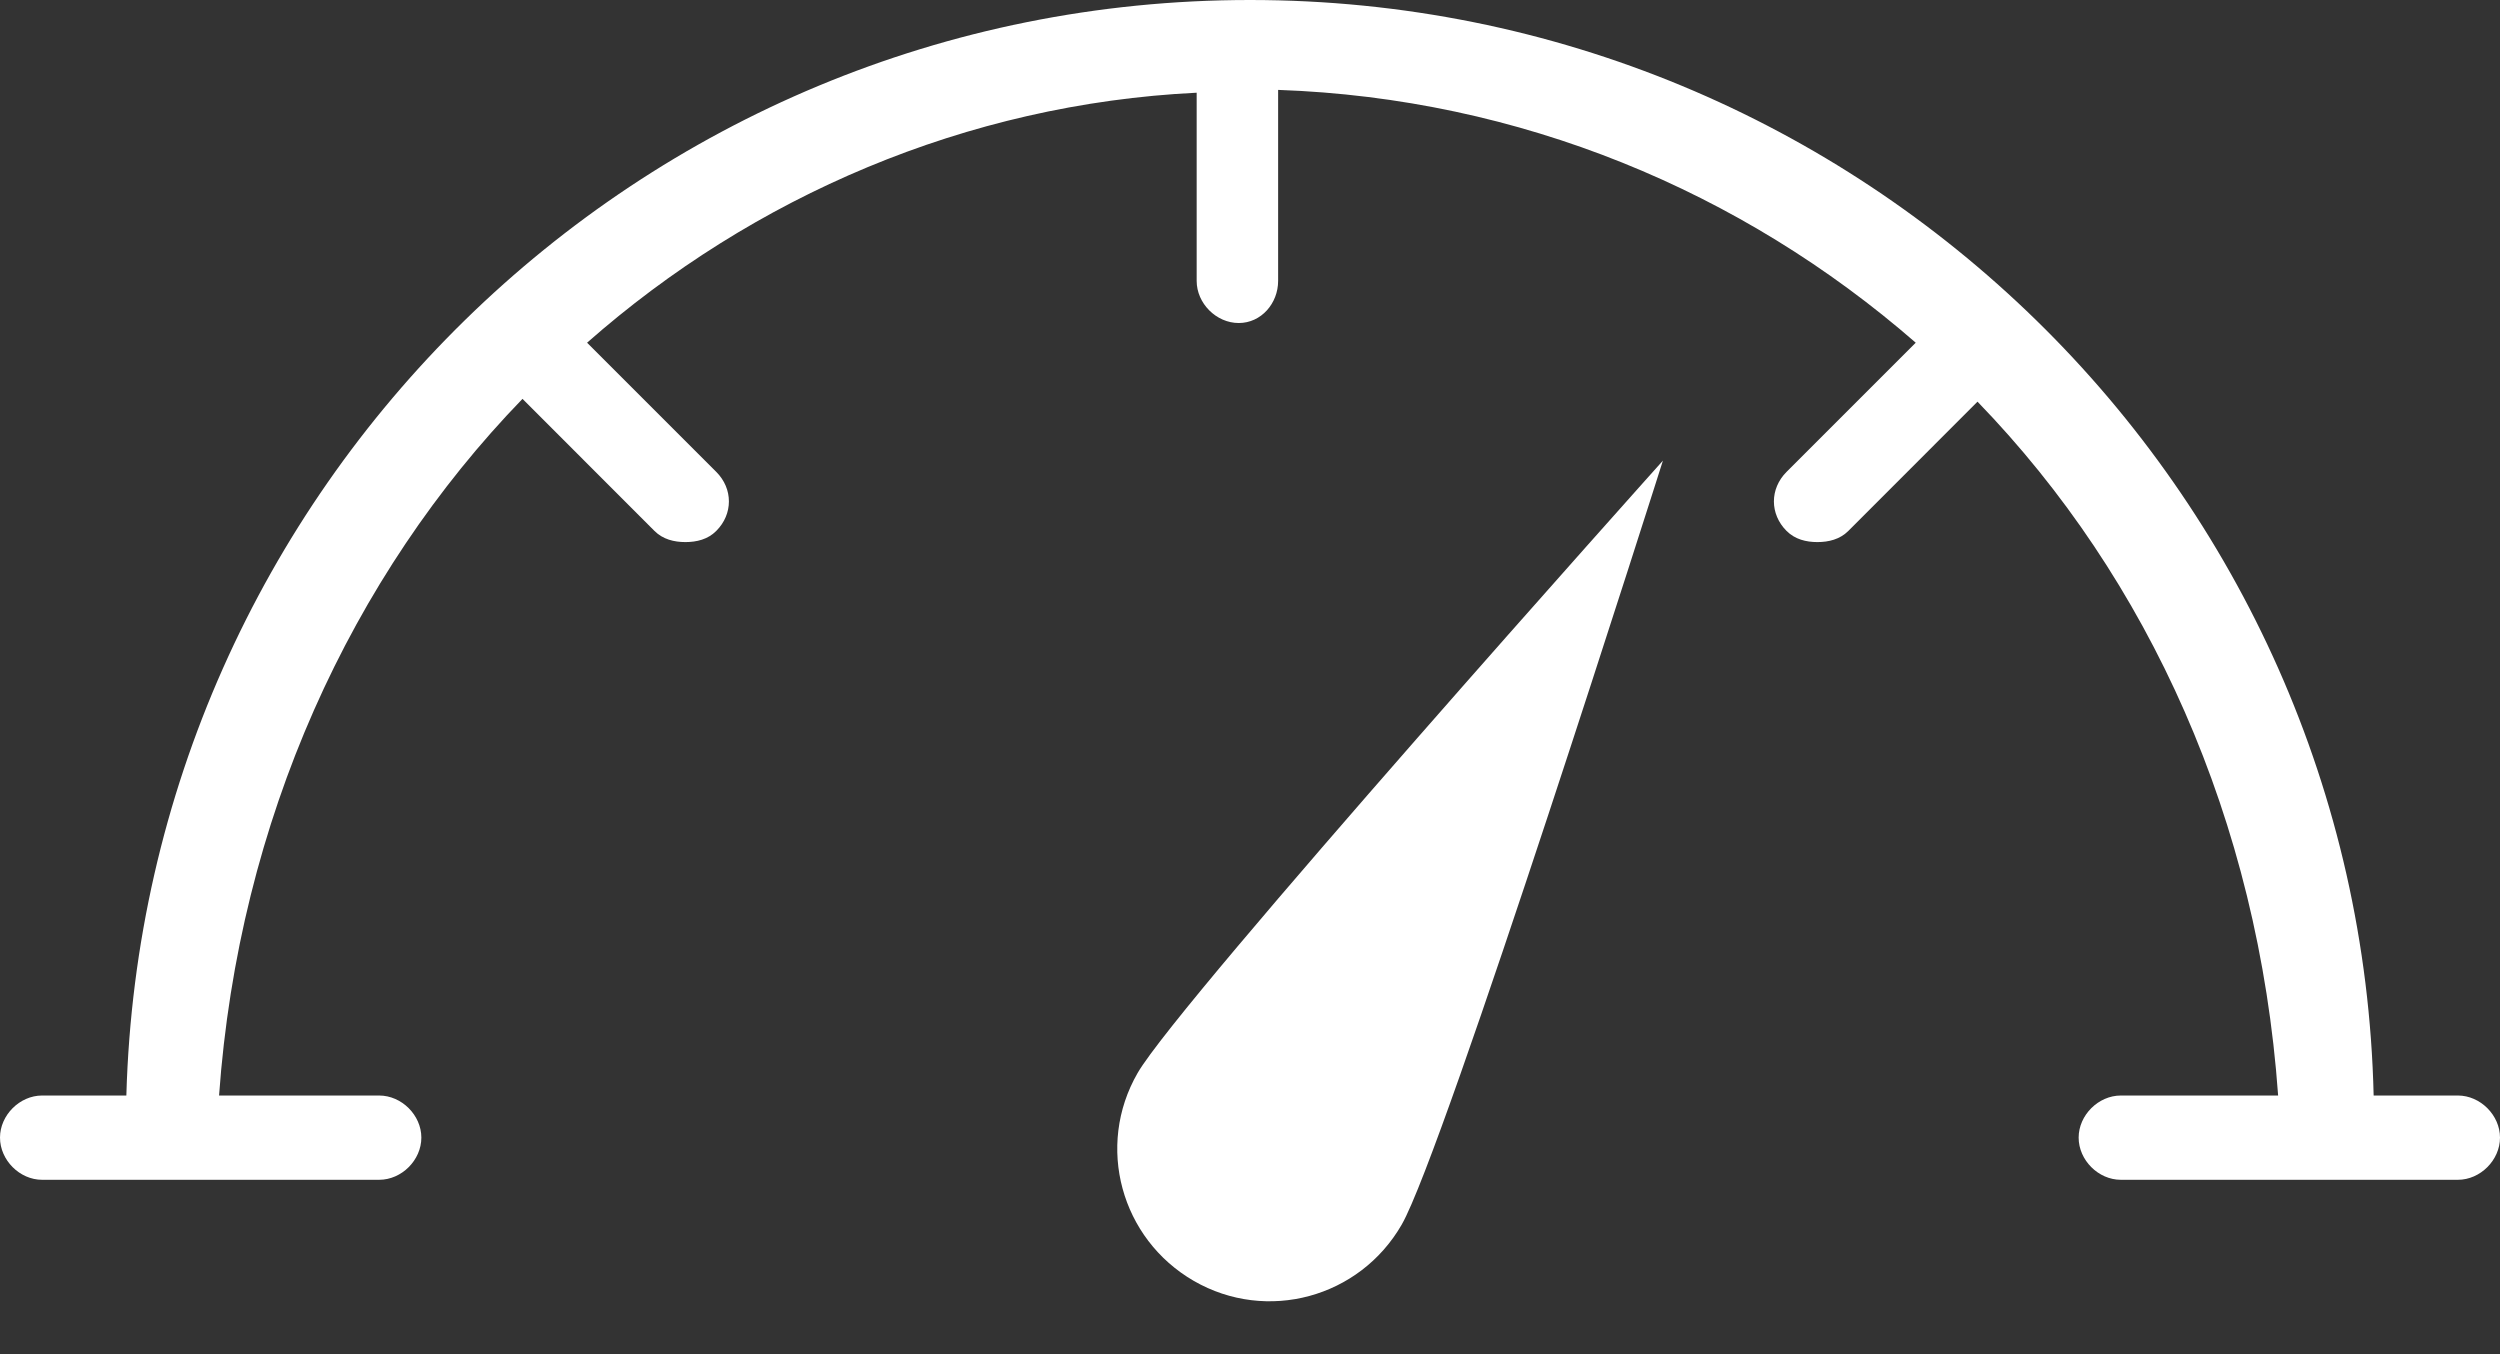
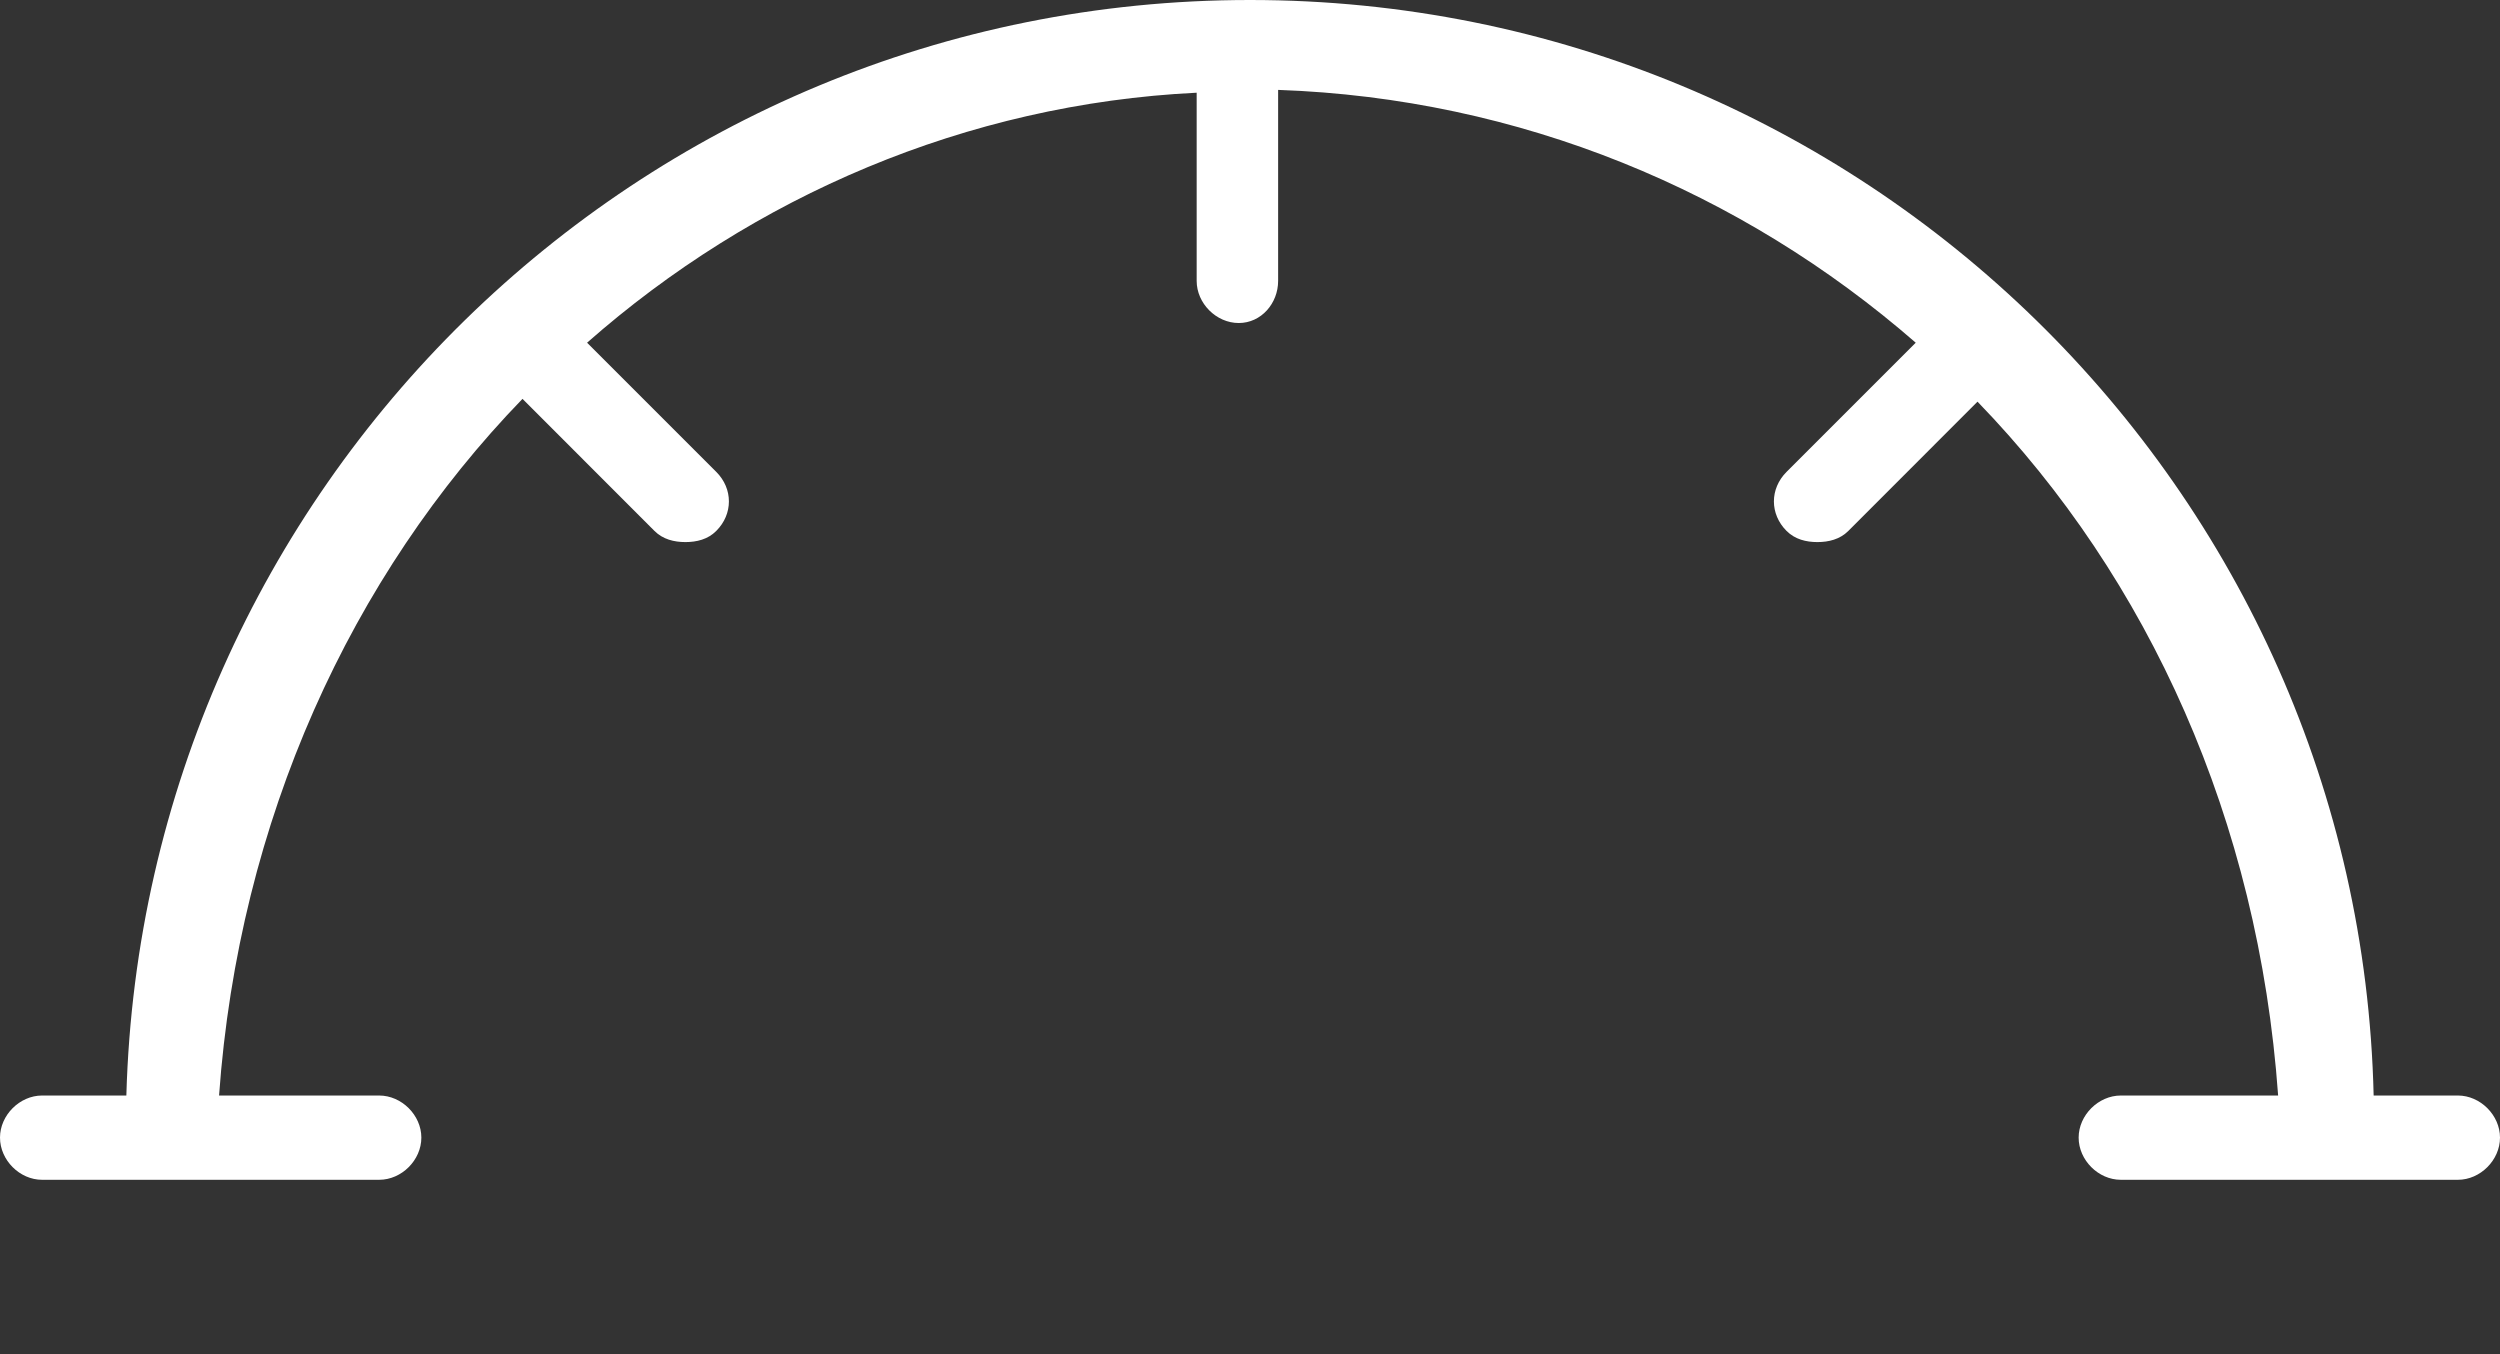
<svg xmlns="http://www.w3.org/2000/svg" width="24" height="13" viewBox="0 0 24 13" fill="none">
  <rect x="0" y="0" width="24" height="13" fill="#333333" stroke="none" />
  <path d="M23.596 10.517H22.787C22.652 4.692 17.879 0 12 0C6.121 0 1.375 4.692 1.213 10.517H0.404C0.189 10.517 0 10.706 0 10.921C0 11.137 0.189 11.326 0.404 11.326H1.564H2.076H3.64C3.856 11.326 4.045 11.137 4.045 10.921C4.045 10.706 3.856 10.517 3.64 10.517H2.103C2.292 7.874 3.371 5.528 5.016 3.829L6.283 5.097C6.364 5.178 6.472 5.204 6.58 5.204C6.688 5.204 6.796 5.178 6.876 5.097C7.038 4.935 7.038 4.692 6.876 4.53L5.636 3.29C7.227 1.888 9.276 0.998 11.488 0.89V2.697C11.488 2.912 11.676 3.101 11.892 3.101C12.108 3.101 12.27 2.912 12.27 2.697V0.863C14.589 0.944 16.719 1.834 18.391 3.29L17.151 4.53C16.989 4.692 16.989 4.935 17.151 5.097C17.232 5.178 17.339 5.204 17.447 5.204C17.555 5.204 17.663 5.178 17.744 5.097L18.984 3.856C20.629 5.555 21.681 7.874 21.87 10.517H20.36C20.144 10.517 19.955 10.706 19.955 10.921C19.955 11.137 20.144 11.326 20.36 11.326H21.897H22.409H23.596C23.811 11.326 24 11.137 24 10.921C24 10.706 23.811 10.517 23.596 10.517Z" fill="white" />
-   <path d="M13.456 11.757C13.052 12.458 12.162 12.701 11.461 12.297C10.76 11.892 10.517 11.002 10.921 10.301C11.326 9.6 15.964 4.422 15.964 4.422C15.964 4.422 13.861 11.056 13.456 11.757Z" fill="white" />
</svg>